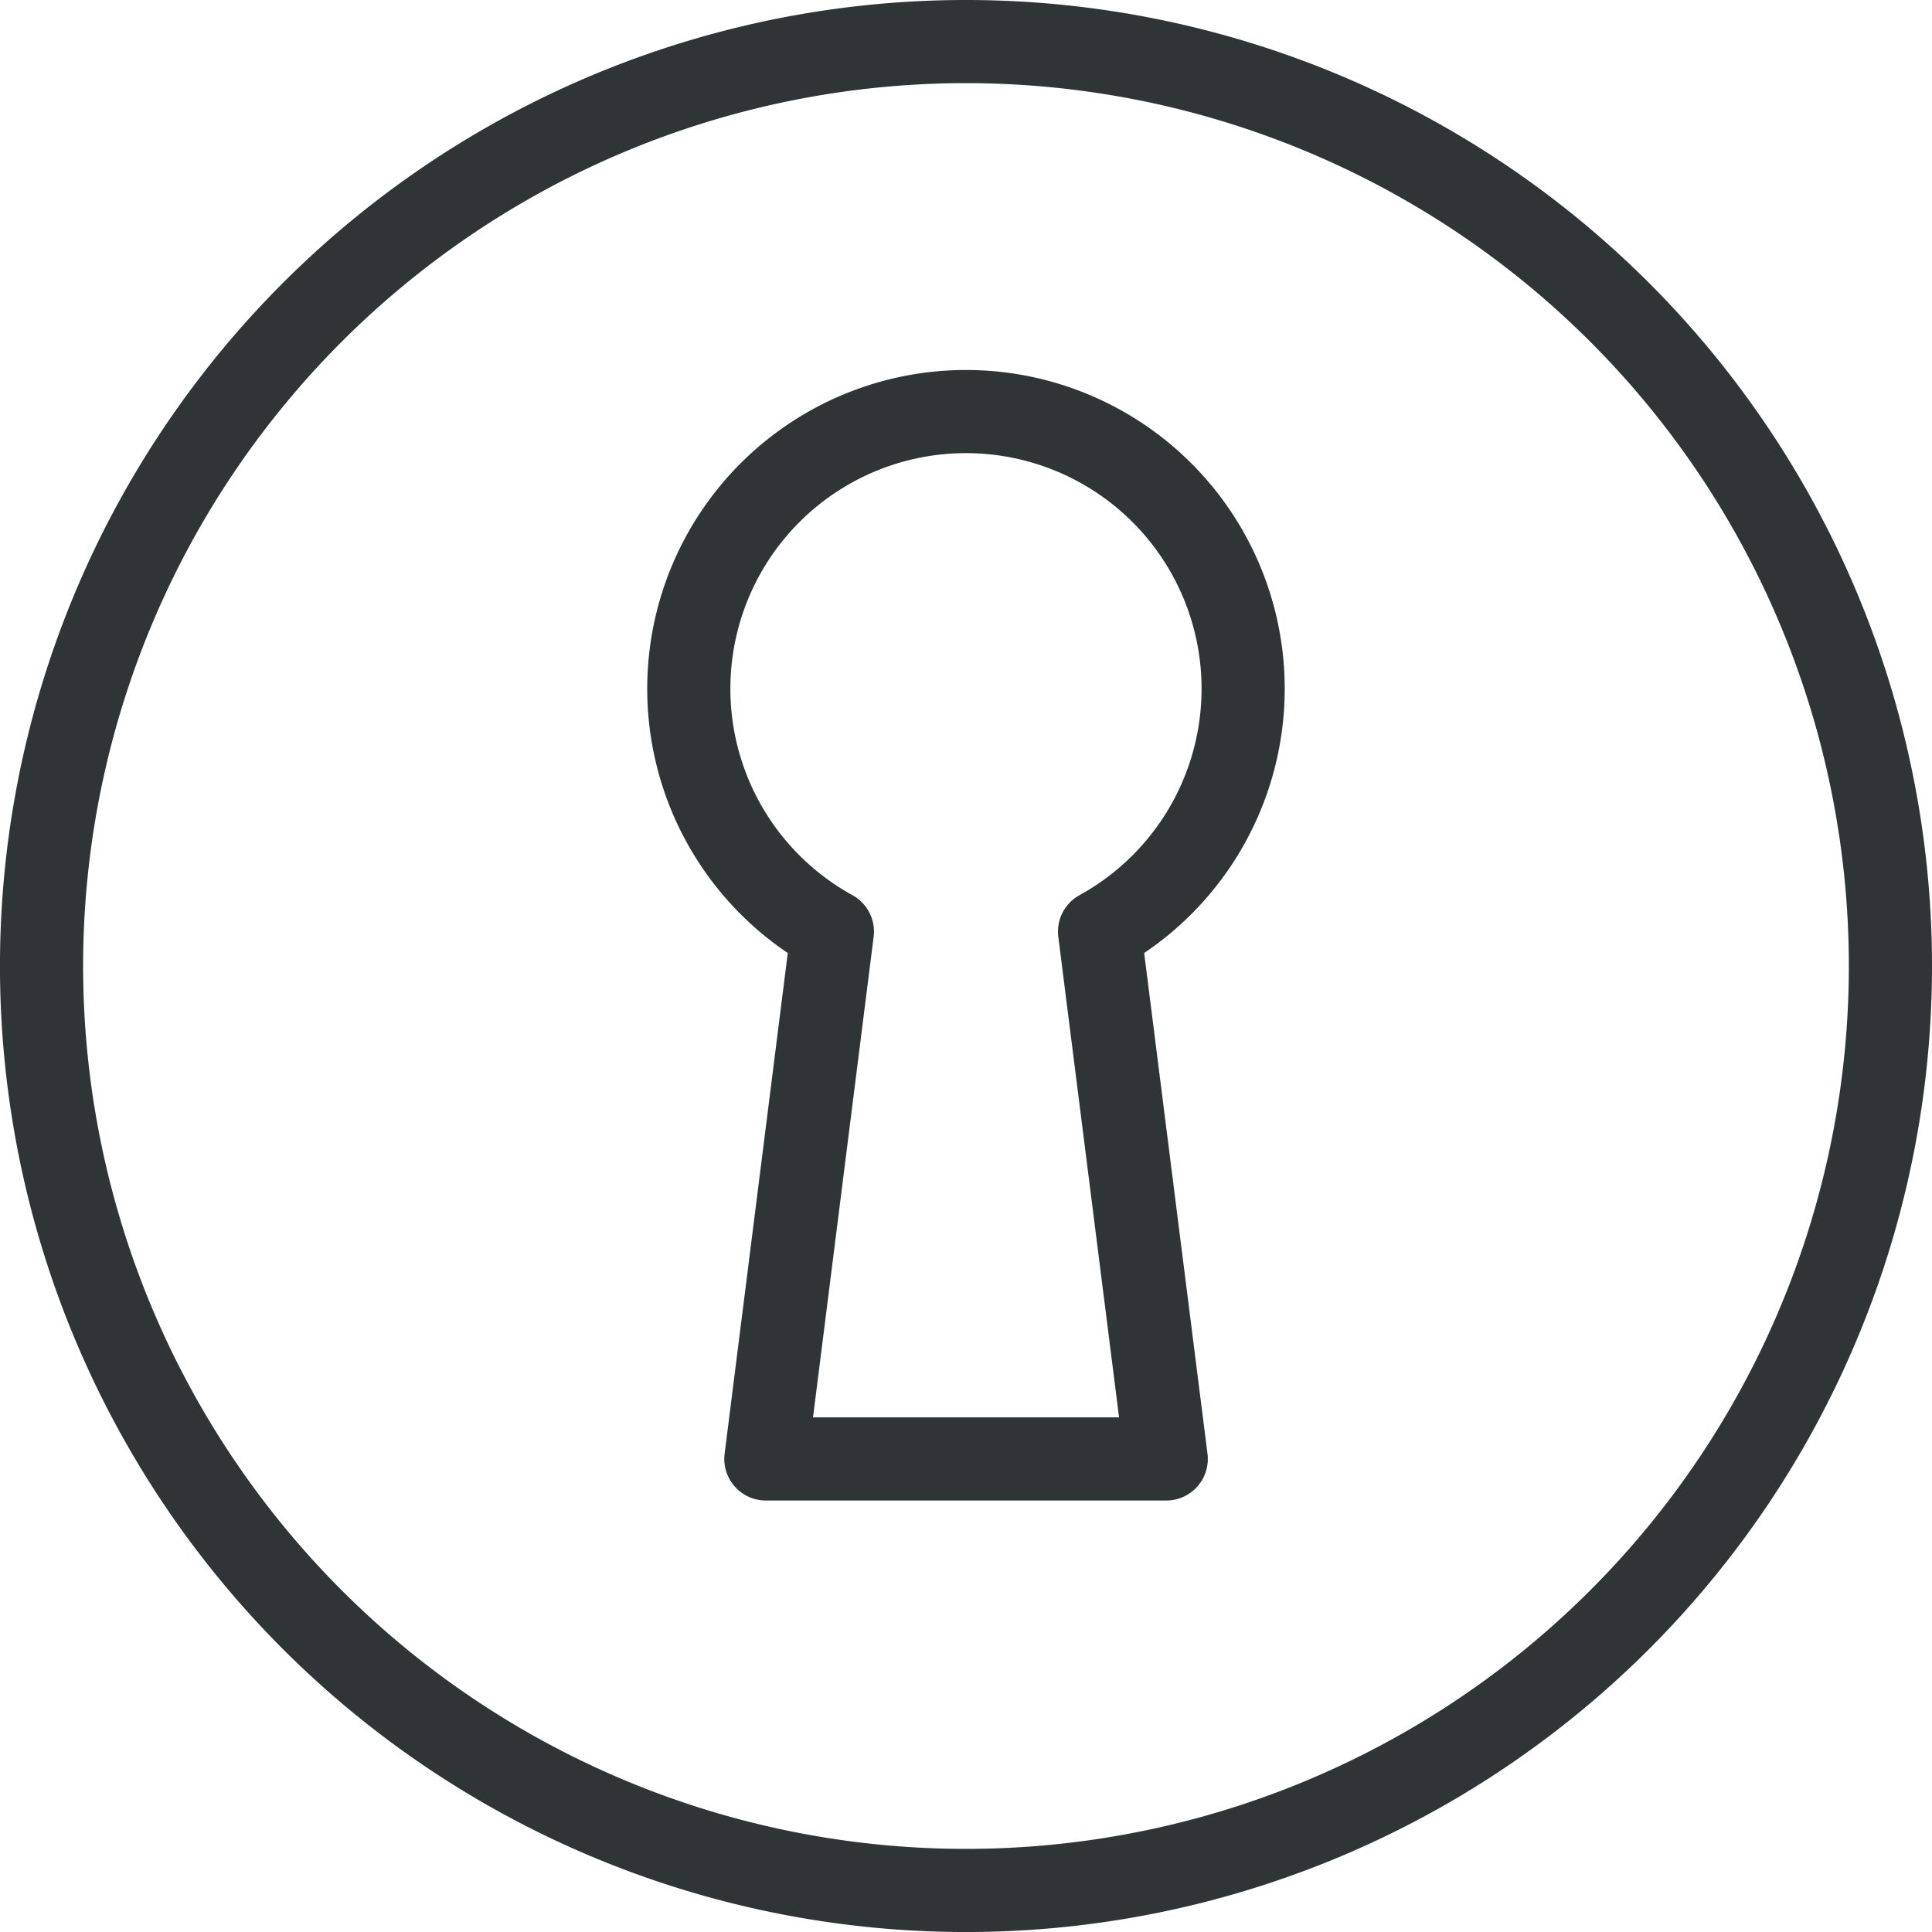
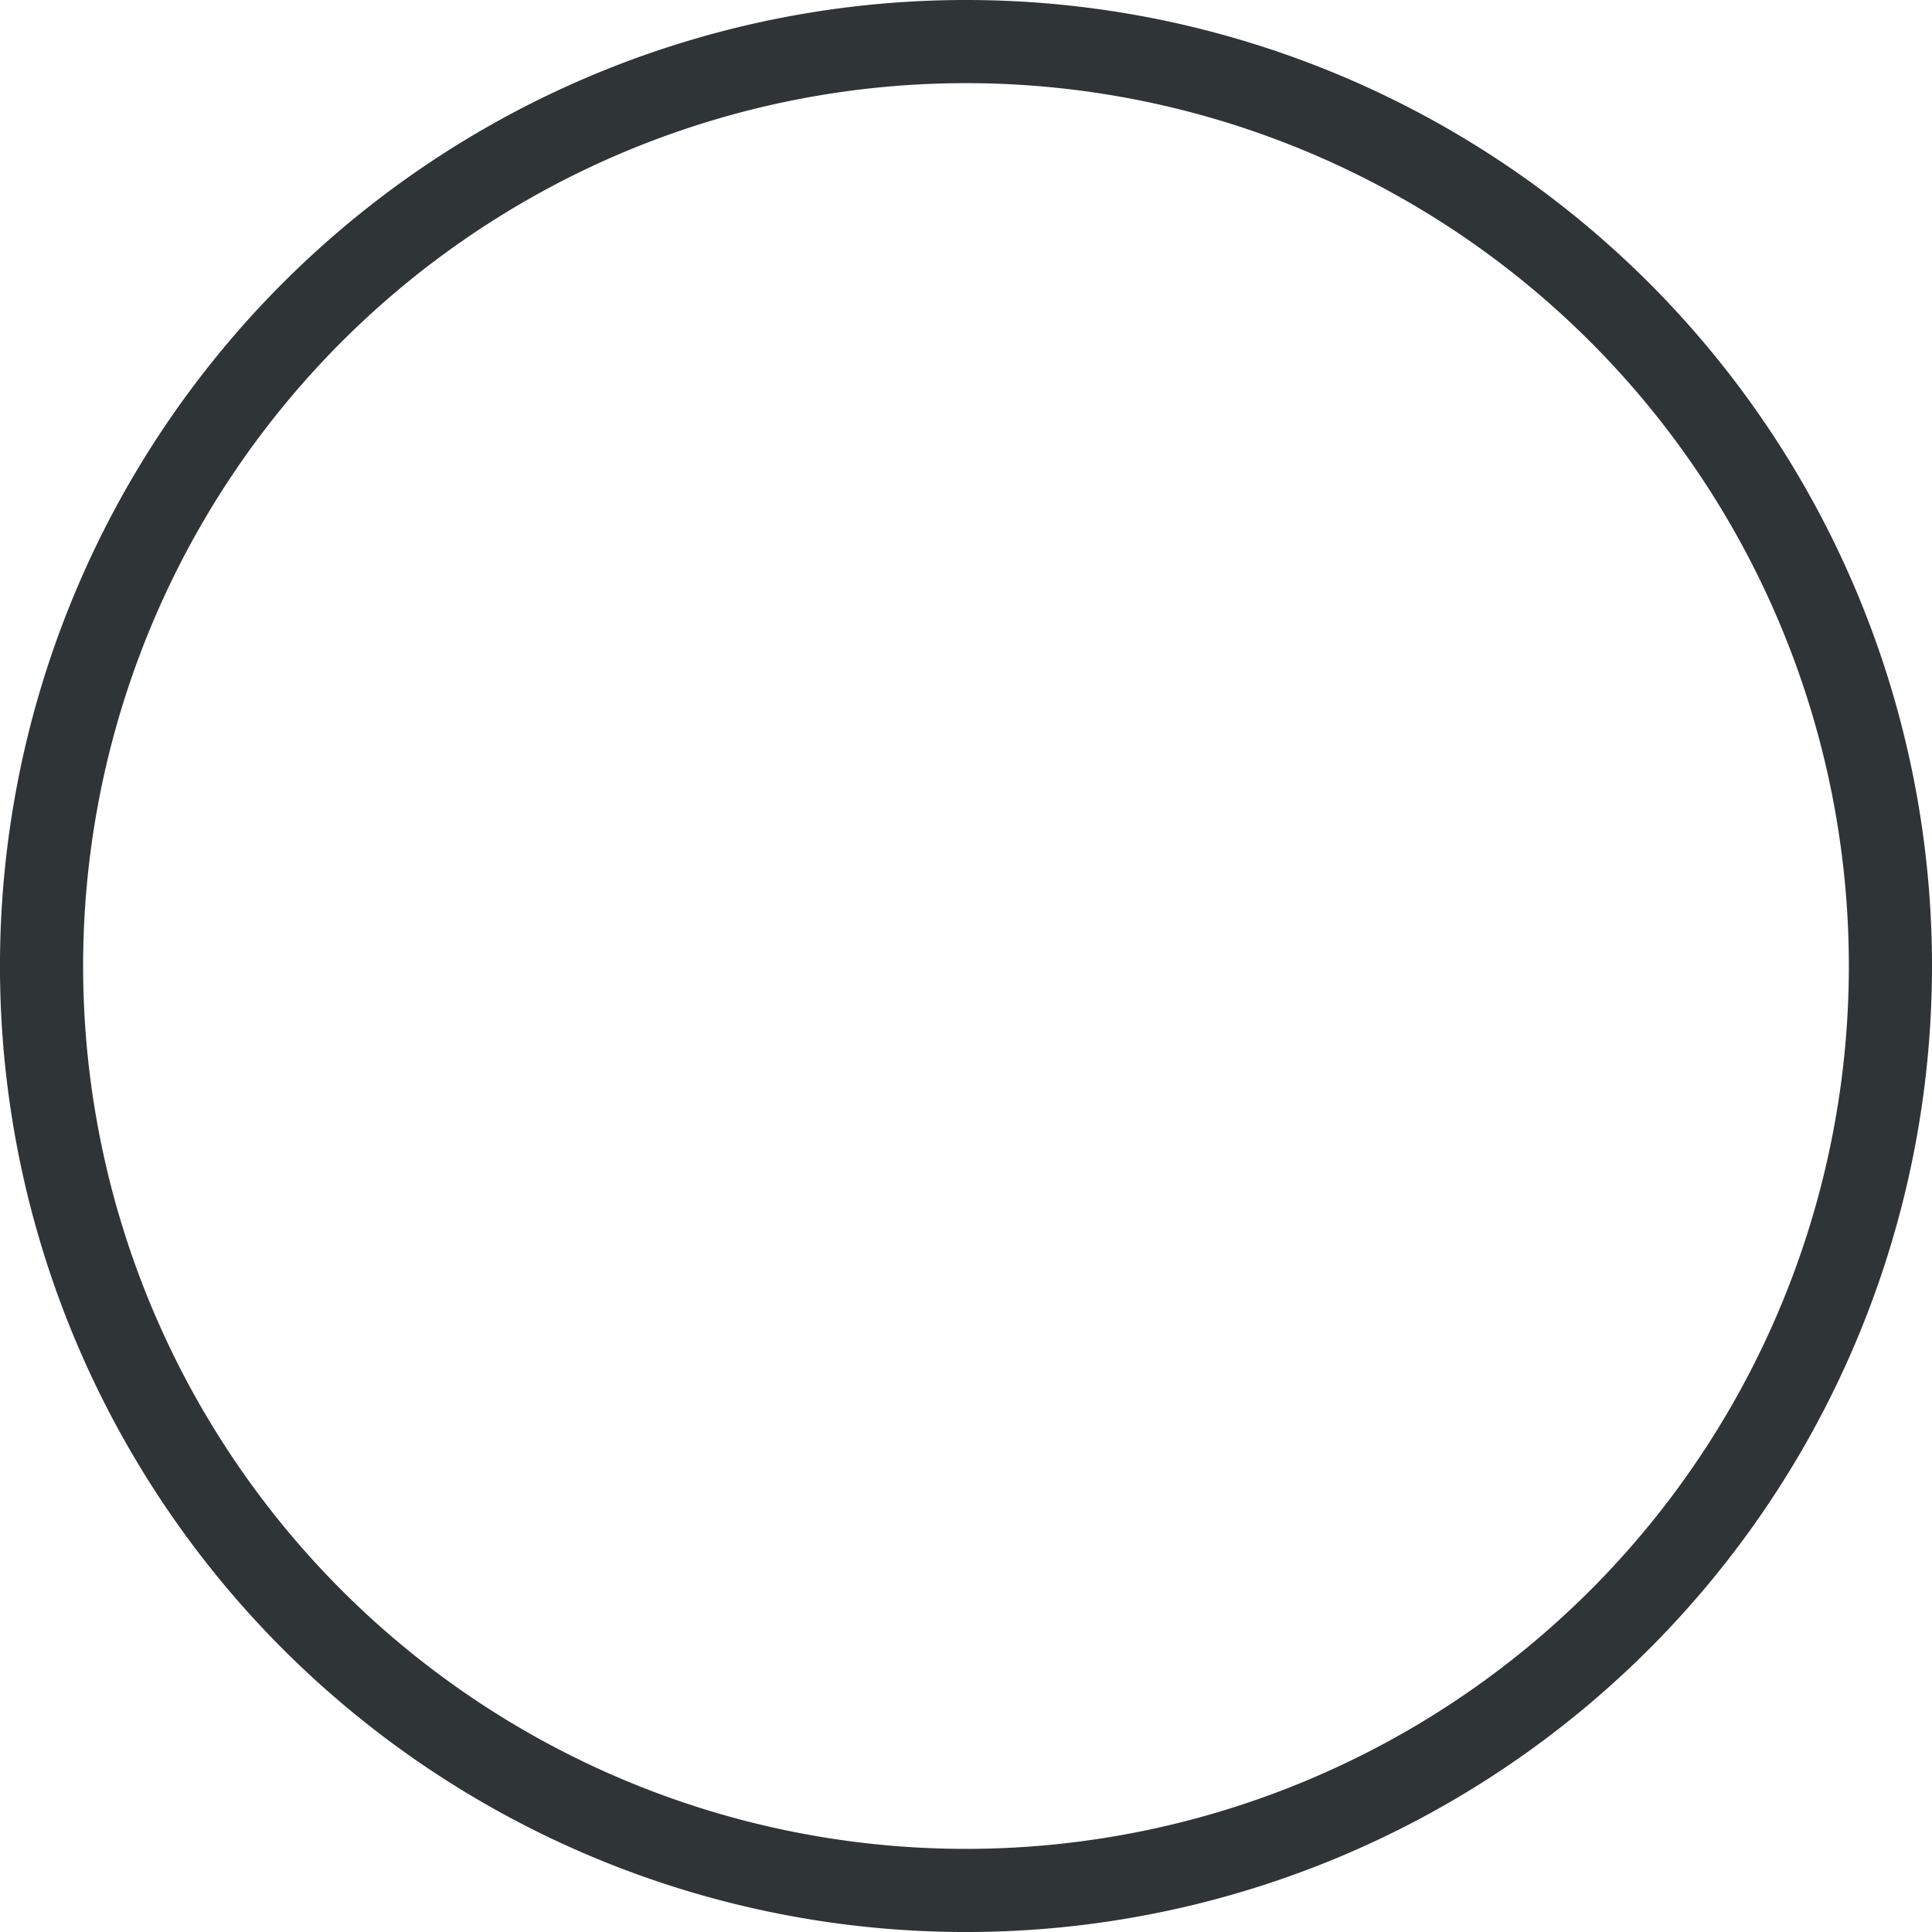
<svg xmlns="http://www.w3.org/2000/svg" width="69.705" height="69.705" viewBox="0 0 69.705 69.705">
  <g id="Raggruppa_1907" data-name="Raggruppa 1907" transform="translate(-2926.103 -2780.804)">
    <path id="Tracciato_944" data-name="Tracciato 944" d="M2994.308,2815.657a33.353,33.353,0,1,1-33.353-33.353A33.353,33.353,0,0,1,2994.308,2815.657Z" transform="translate(0 0)" fill="none" stroke="#2f3437" stroke-linejoin="round" stroke-width="3" />
-     <path id="Tracciato_945" data-name="Tracciato 945" d="M2965.833,2832.1l-2.406-19.026a10,10,0,1,0-9.639,0l-2.4,19.026Z" transform="translate(2.347 1.341)" fill="none" stroke="#2f3437" stroke-linejoin="round" stroke-width="3" />
  </g>
</svg>